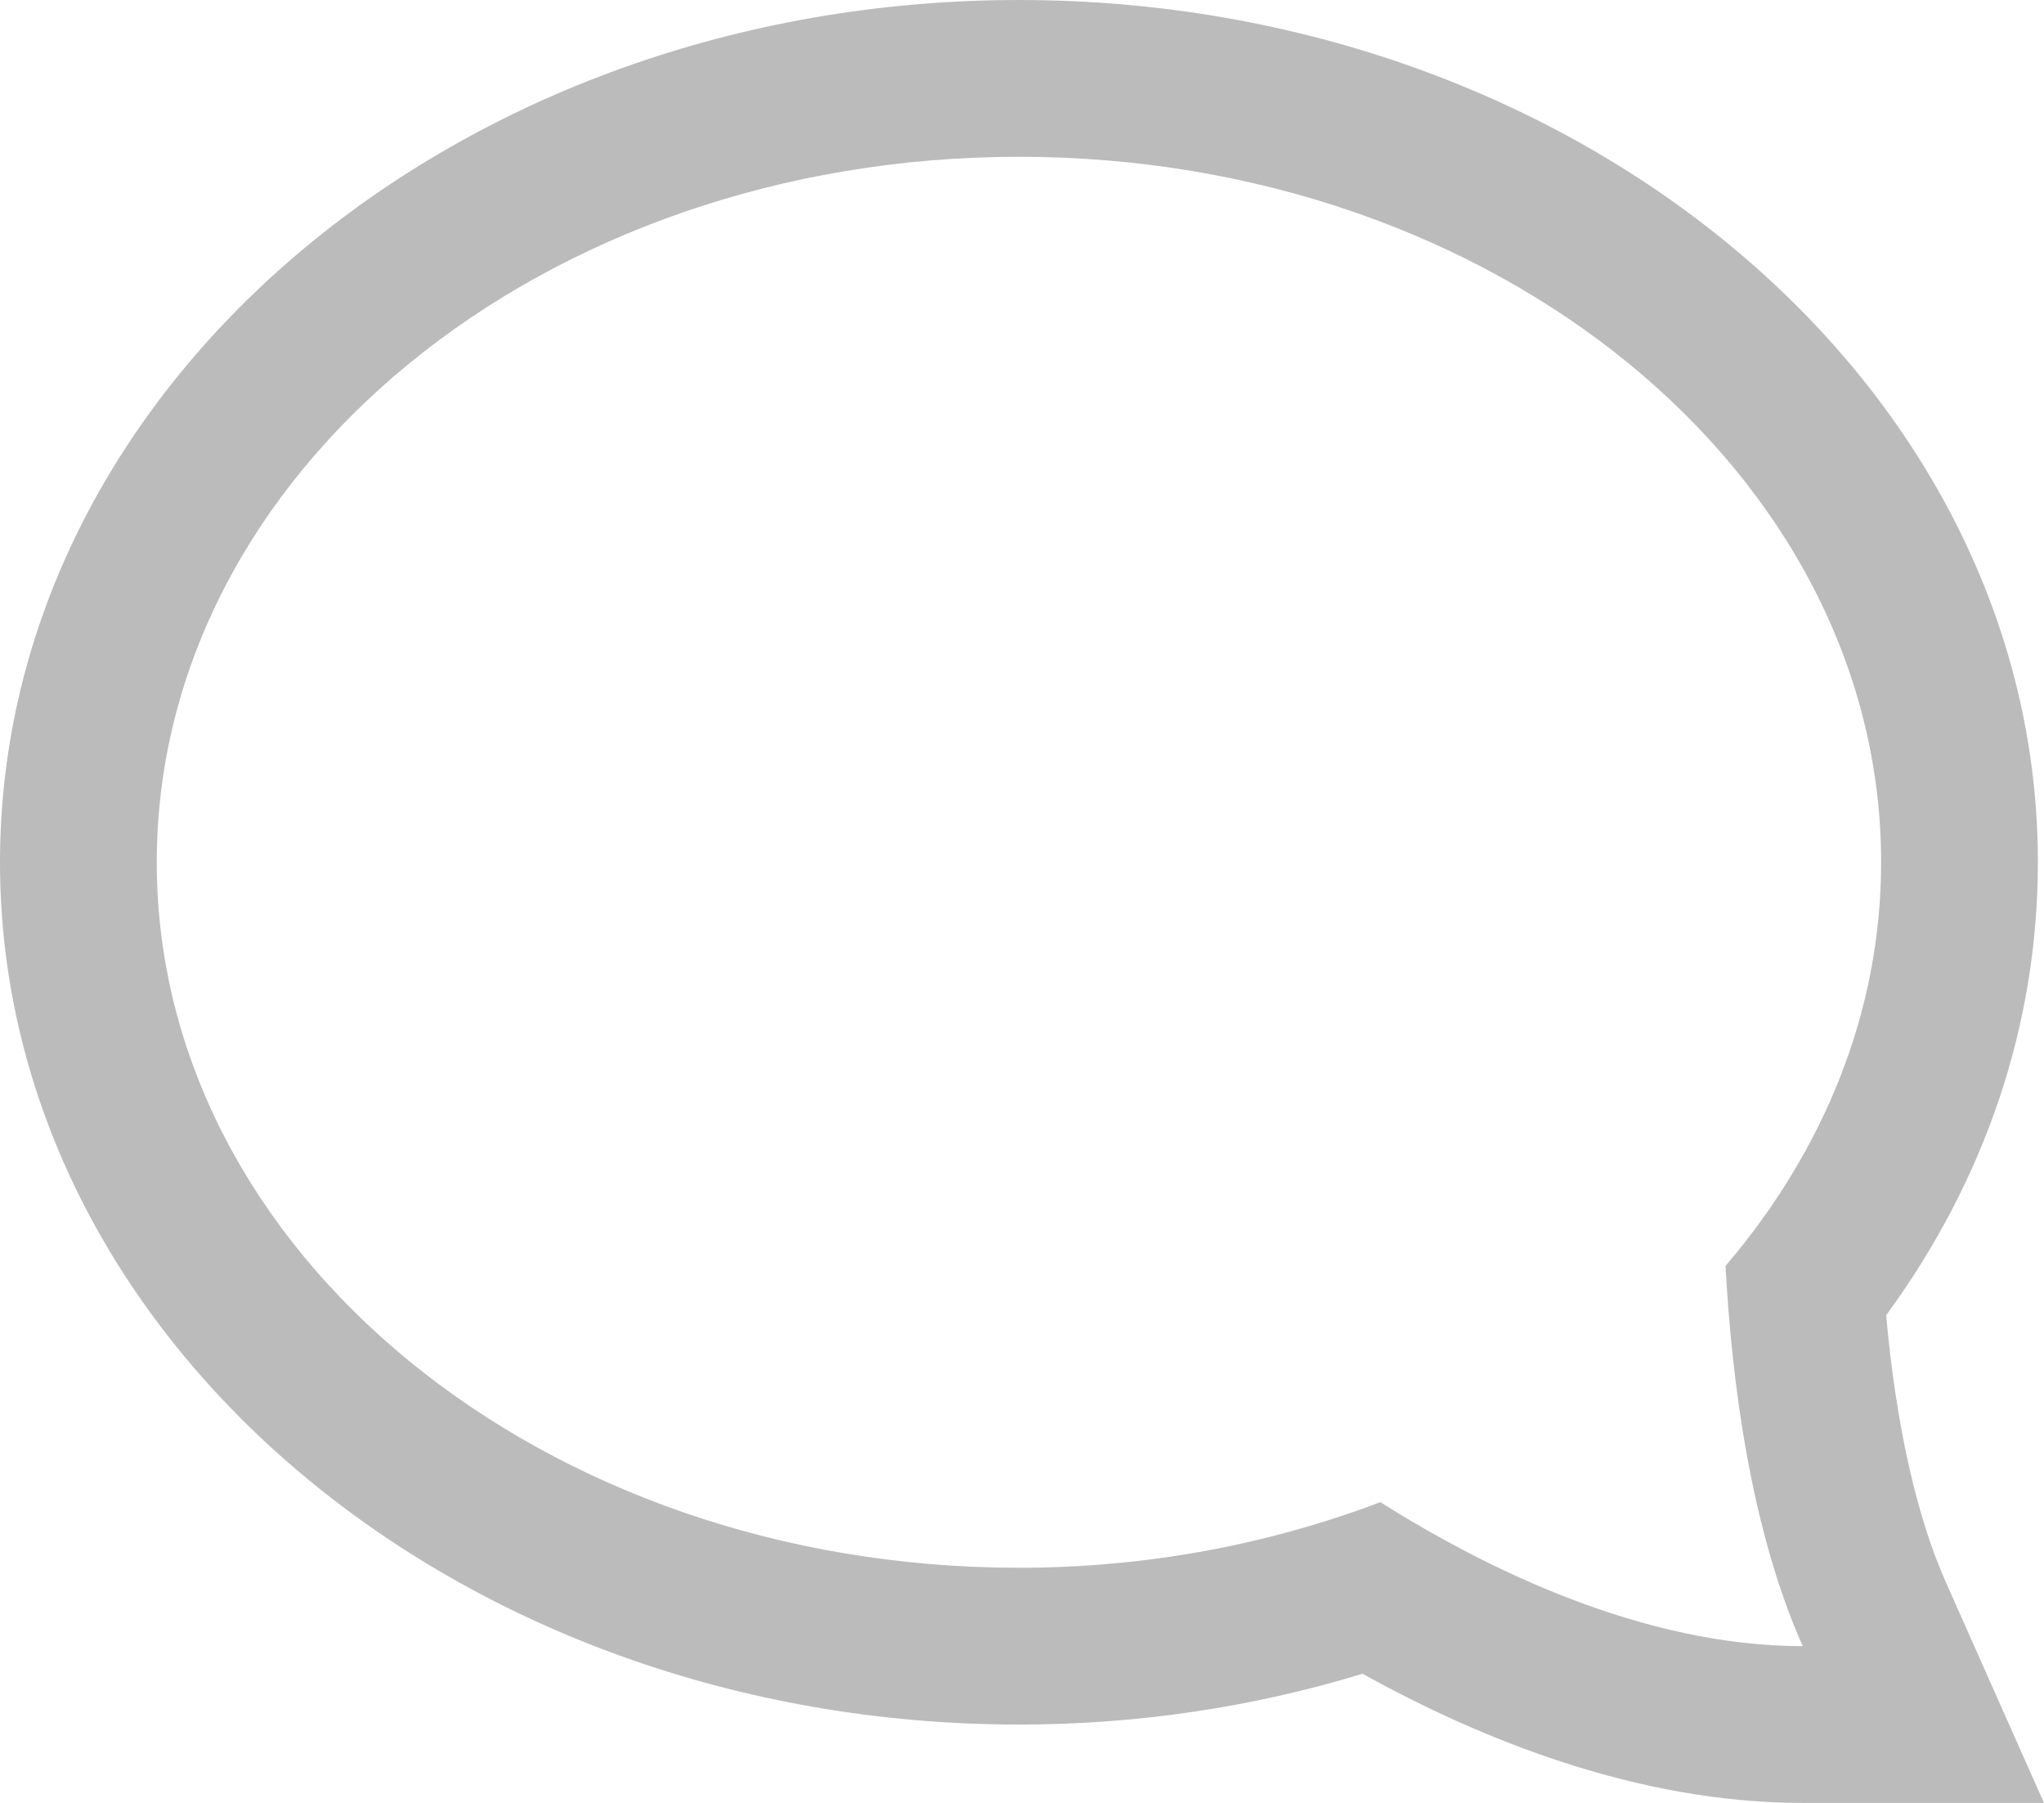
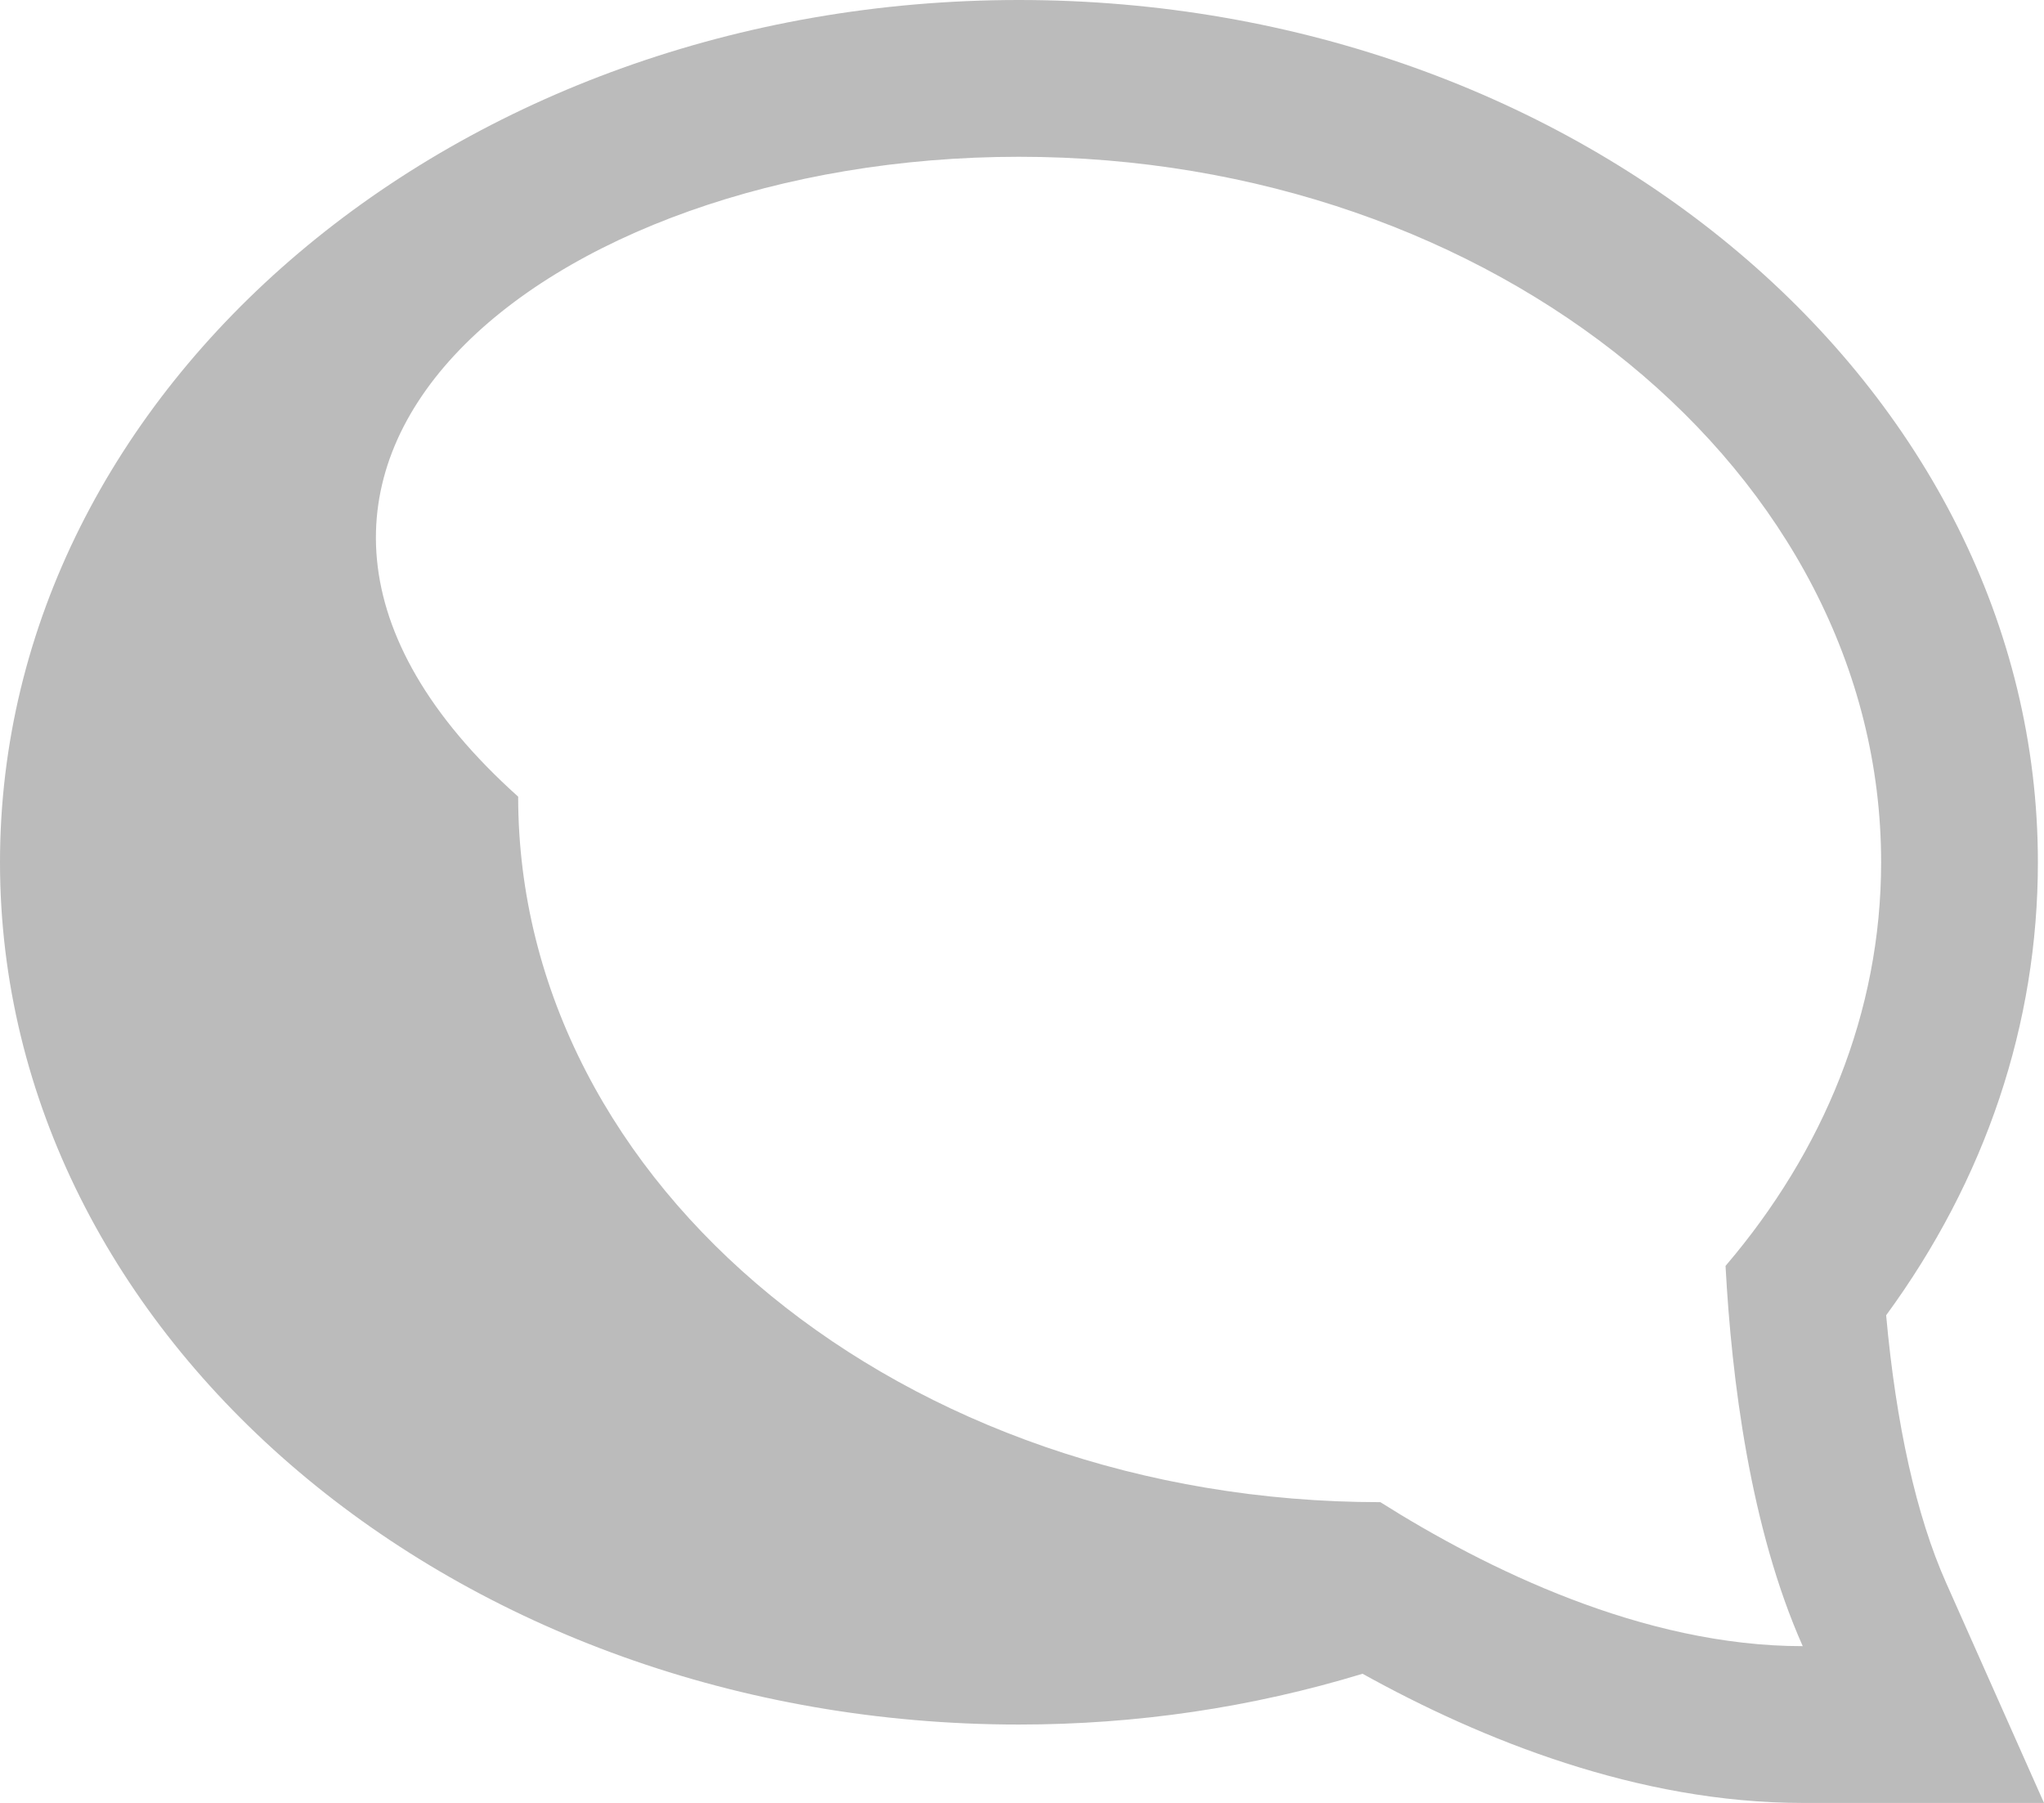
<svg xmlns="http://www.w3.org/2000/svg" version="1.1" x="0px" y="0px" width="26.078px" height="23px" viewBox="0 0 26.078 23" enable-background="new 0 0 26.078 23" xml:space="preserve">
  <g>
-     <path fill="#BBBBBB" d="M13,2c6.075,0,11,4.029,11,9c0,1.916-0.738,3.689-1.985,5.149C22.092,17.591,22.329,19.492,23,21   c-2.044,0-4.051-0.993-5.389-1.837C16.207,19.695,14.649,20,13,20c-6.075,0-11-4.029-11-9C2,6.029,6.925,2,13,2 M13,0   C5.832,0,0,4.935,0,11s5.832,11,13,11c1.502,0,2.972-0.218,4.384-0.648C18.892,22.189,20.896,23,23,23h3.078l-1.251-2.813   c-0.377-0.847-0.637-2.015-0.763-3.408C25.334,15.044,26,13.062,26,11C26,4.935,20.168,0,13,0L13,0z" />
+     <path fill="#BBBBBB" d="M13,2c6.075,0,11,4.029,11,9c0,1.916-0.738,3.689-1.985,5.149C22.092,17.591,22.329,19.492,23,21   c-2.044,0-4.051-0.993-5.389-1.837c-6.075,0-11-4.029-11-9C2,6.029,6.925,2,13,2 M13,0   C5.832,0,0,4.935,0,11s5.832,11,13,11c1.502,0,2.972-0.218,4.384-0.648C18.892,22.189,20.896,23,23,23h3.078l-1.251-2.813   c-0.377-0.847-0.637-2.015-0.763-3.408C25.334,15.044,26,13.062,26,11C26,4.935,20.168,0,13,0L13,0z" />
  </g>
</svg>